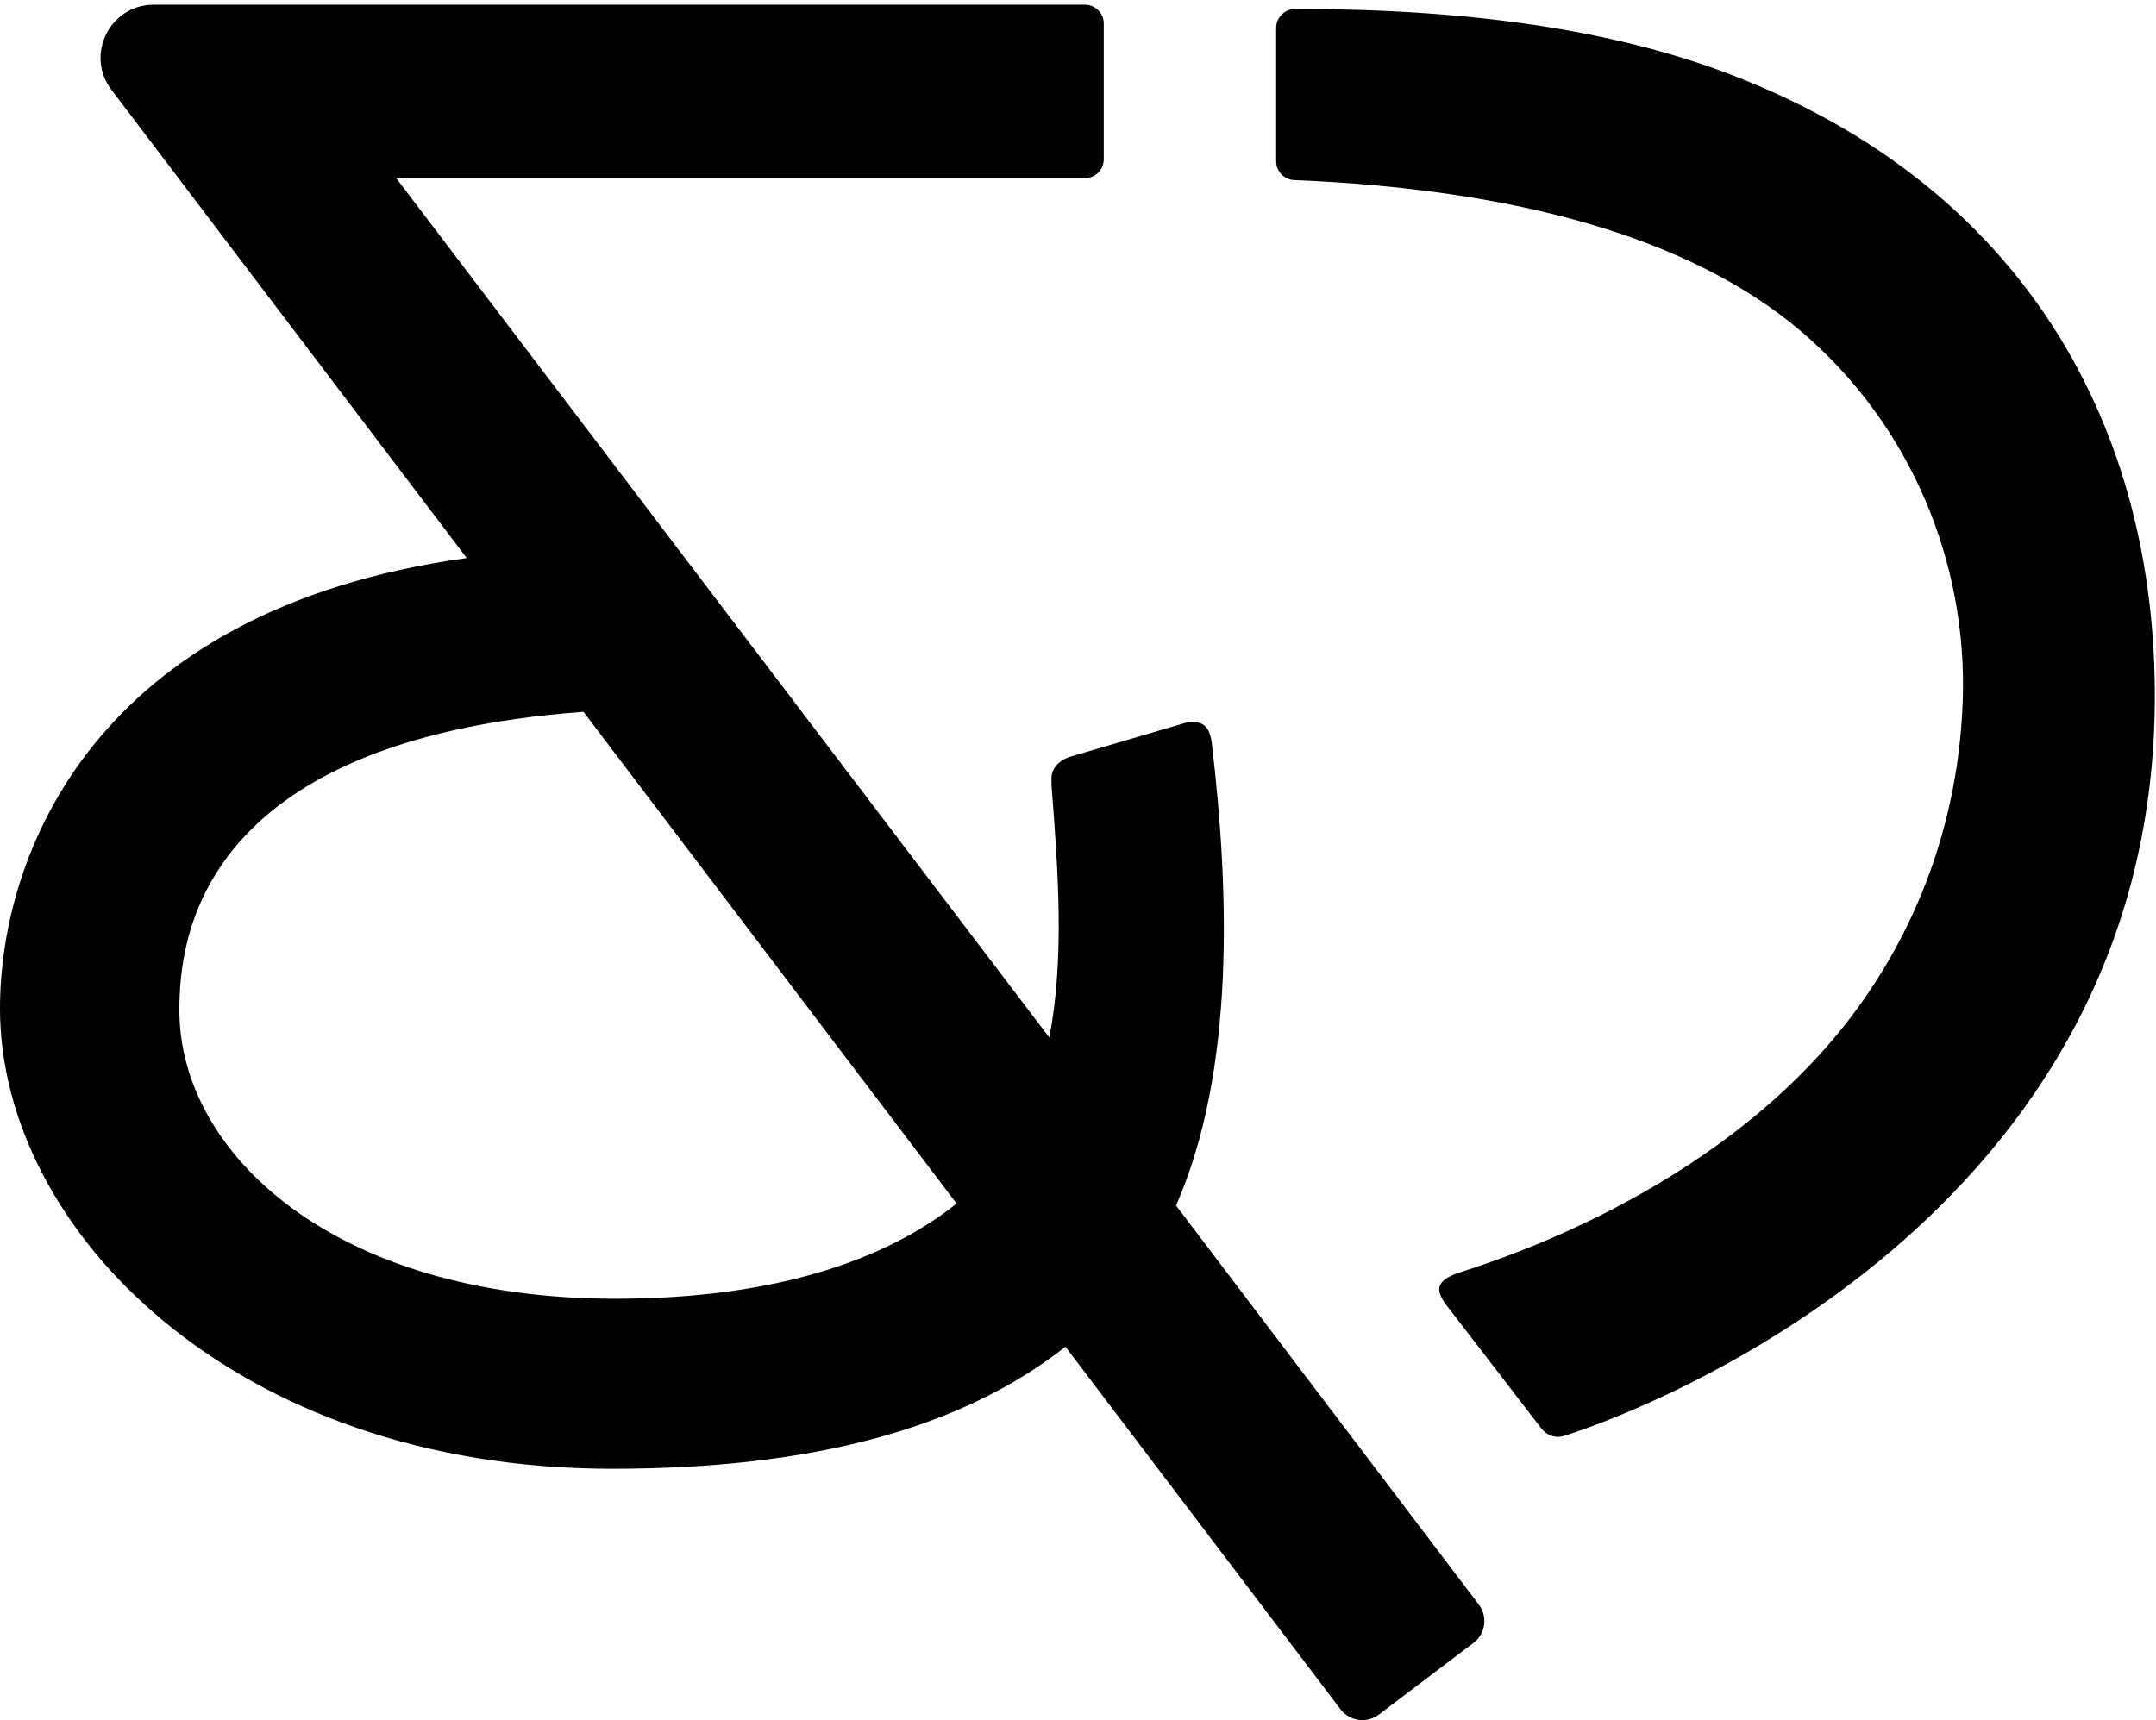
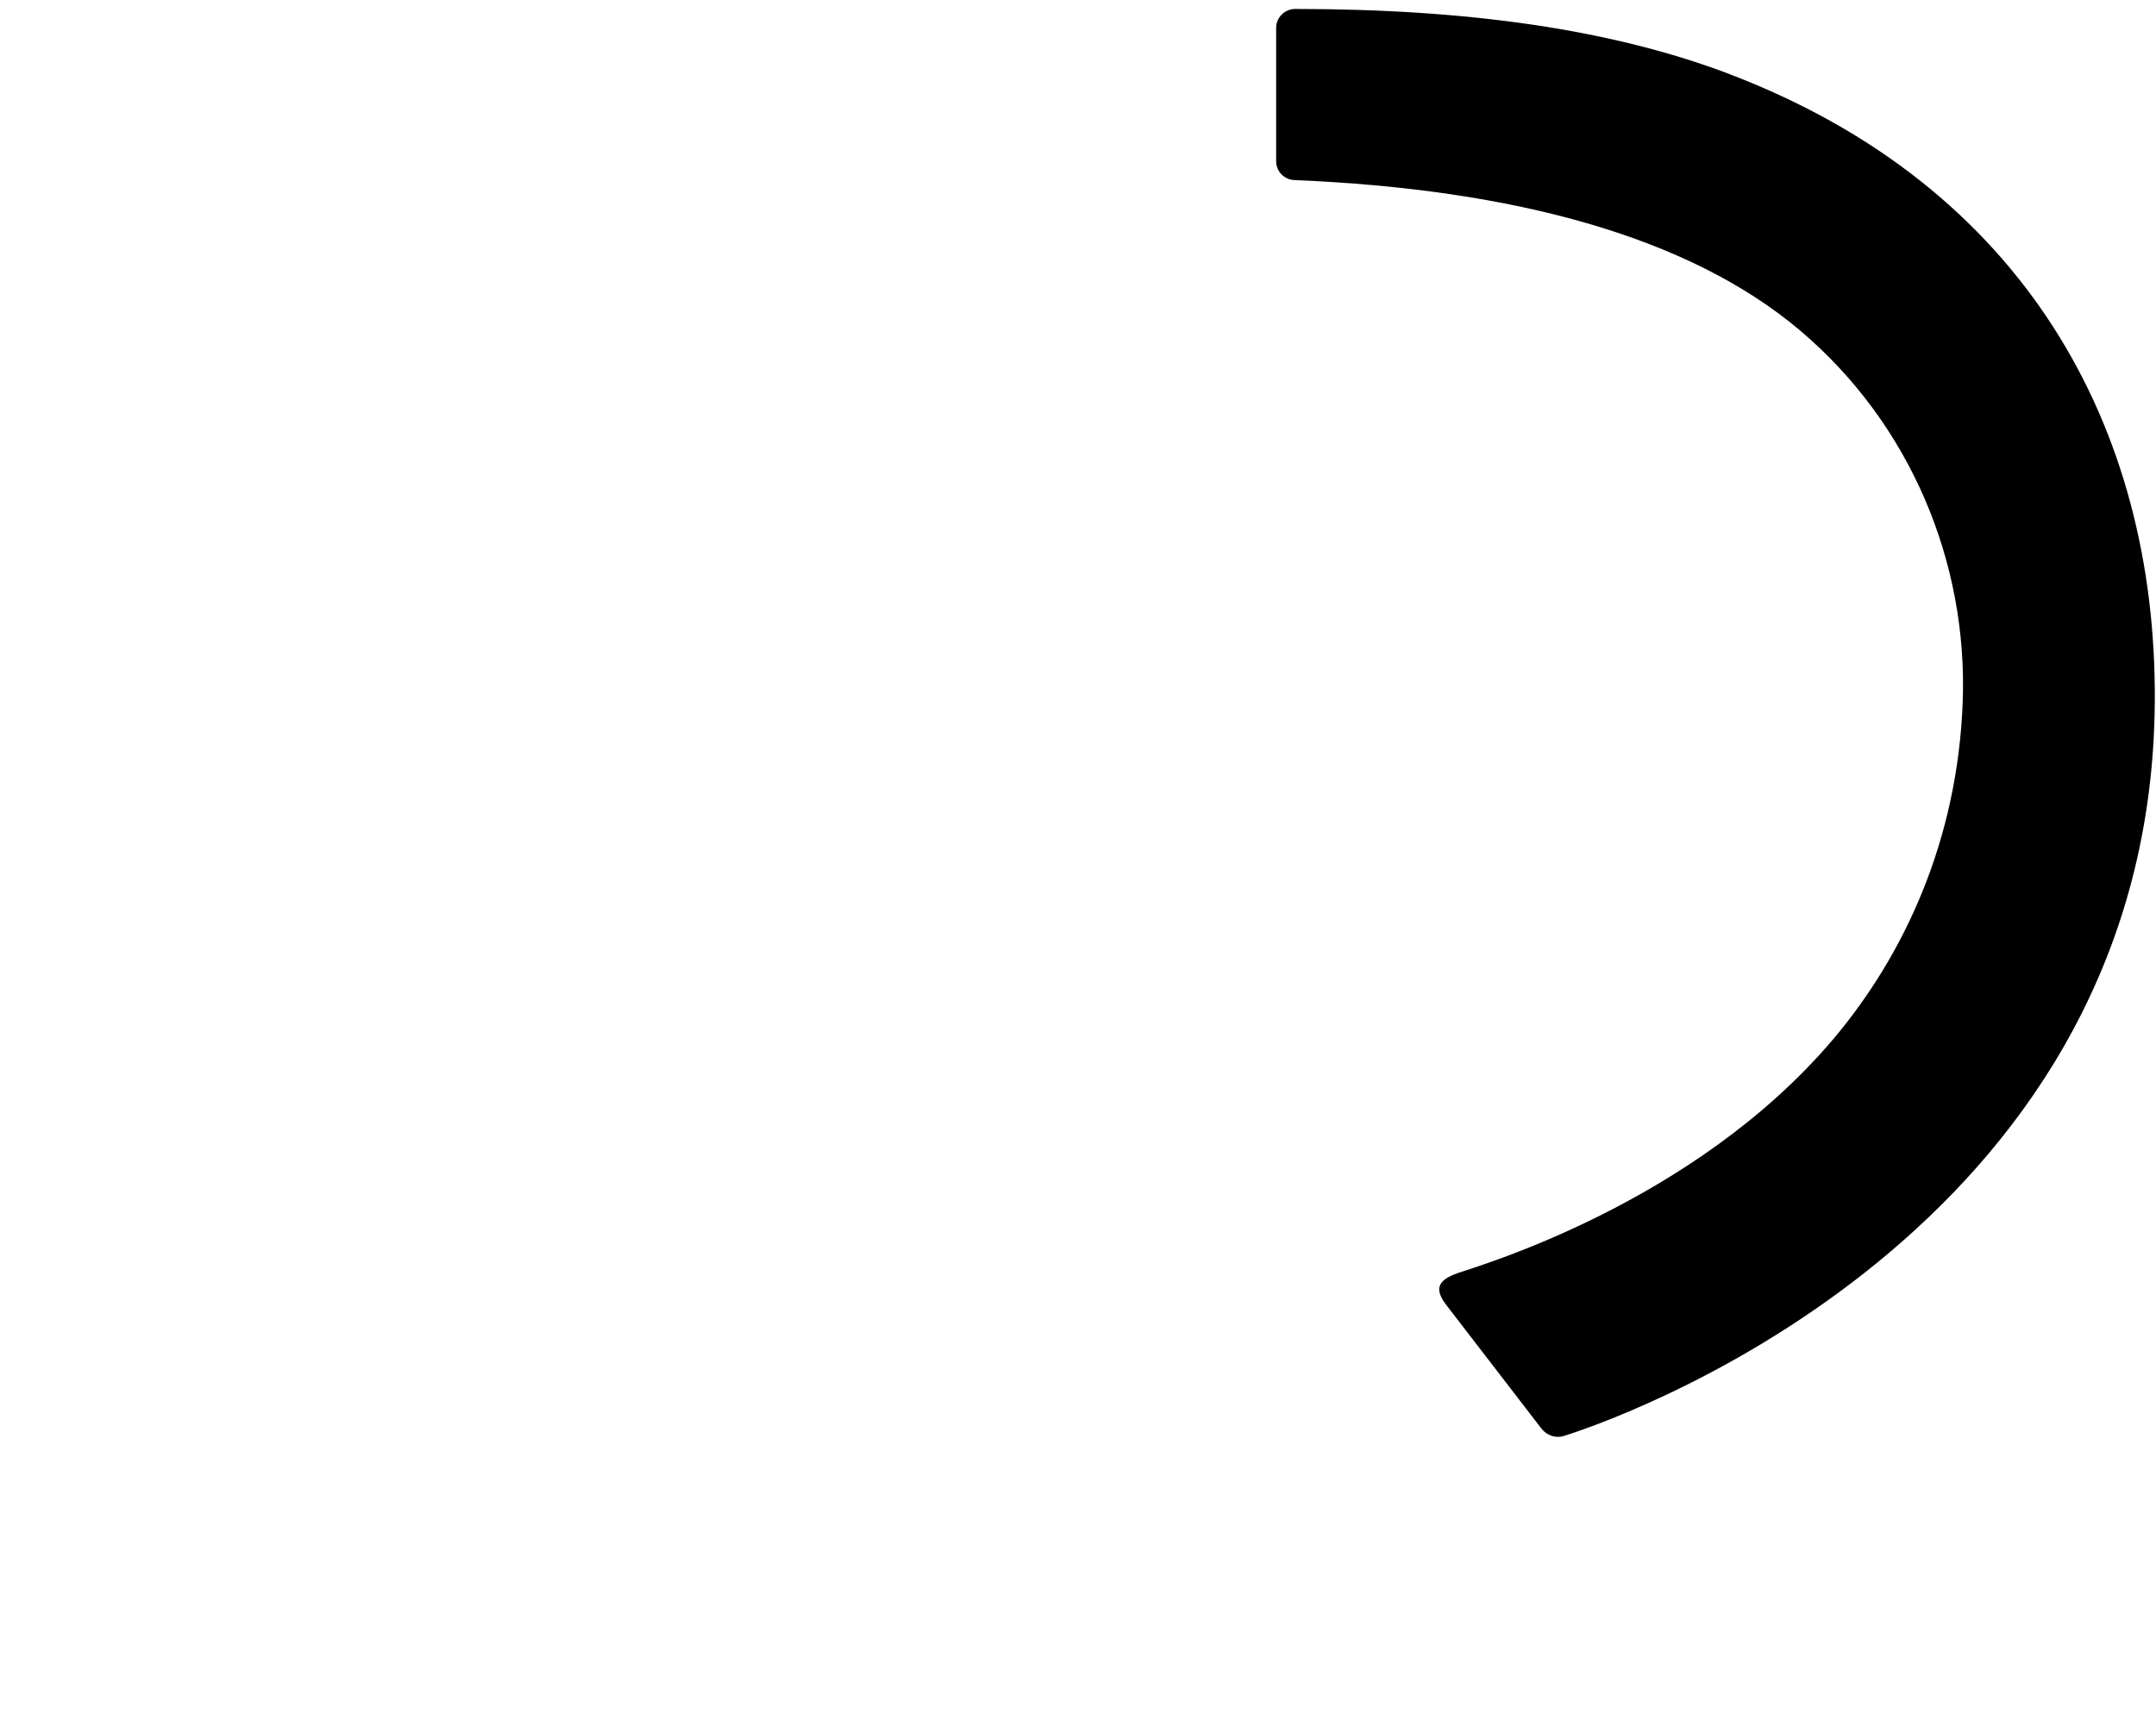
<svg xmlns="http://www.w3.org/2000/svg" width="213" height="170" viewBox="0 0 213 170" fill="none">
-   <path d="M116.18 119.147C122.122 105.623 121.389 87.648 119.736 73.582C119.527 71.721 118.837 71.199 117.268 71.387L105.97 74.71C104.714 75.045 103.794 75.881 103.878 77.114V77.532C104.568 86.352 105.154 94.817 103.668 102.53L39.145 17.607H107.183C108.208 17.607 109.045 16.771 109.045 15.747V2.328C109.045 1.304 108.208 0.468 107.183 0.468H15.189C10.858 0.468 8.39 5.422 11.005 8.87L46.112 55.146C9.248 60.246 0 84.513 0 99.666C0 121.529 23.119 145.148 60.465 145.148C80.32 145.148 94.986 141.156 105.258 133.088L132.436 168.913C133.336 170.104 135.03 170.334 136.223 169.436L145.575 162.35C146.768 161.451 146.998 159.758 146.098 158.567L116.18 119.126V119.147ZM60.799 128.343C32.91 128.343 17.721 113.88 17.721 99.855C17.721 92.978 19.395 73.163 57.64 70.342L94.505 118.938C87.412 124.602 76.365 128.343 60.799 128.343Z" fill="black" />
  <path d="M170.932 7.345C159.237 2.893 144.989 0.886 127.959 0.886C126.934 0.886 126.076 1.722 126.076 2.746V15.935C126.076 16.938 126.871 17.754 127.875 17.795C149.592 18.694 166.895 23.397 177.858 32.677C188.8 41.958 194.407 55.648 193.905 69.338C193.403 83.092 188.089 94.42 181.142 102.655C167.313 119.021 145.805 125.166 144.006 125.814C141.914 126.546 141.725 127.465 142.939 129.033L152.27 141.156C152.793 141.846 153.672 142.159 154.488 141.908C163.087 139.212 212.546 120.171 212.881 69.338C213.069 42.229 199.972 18.443 170.912 7.345H170.932Z" fill="black" />
</svg>